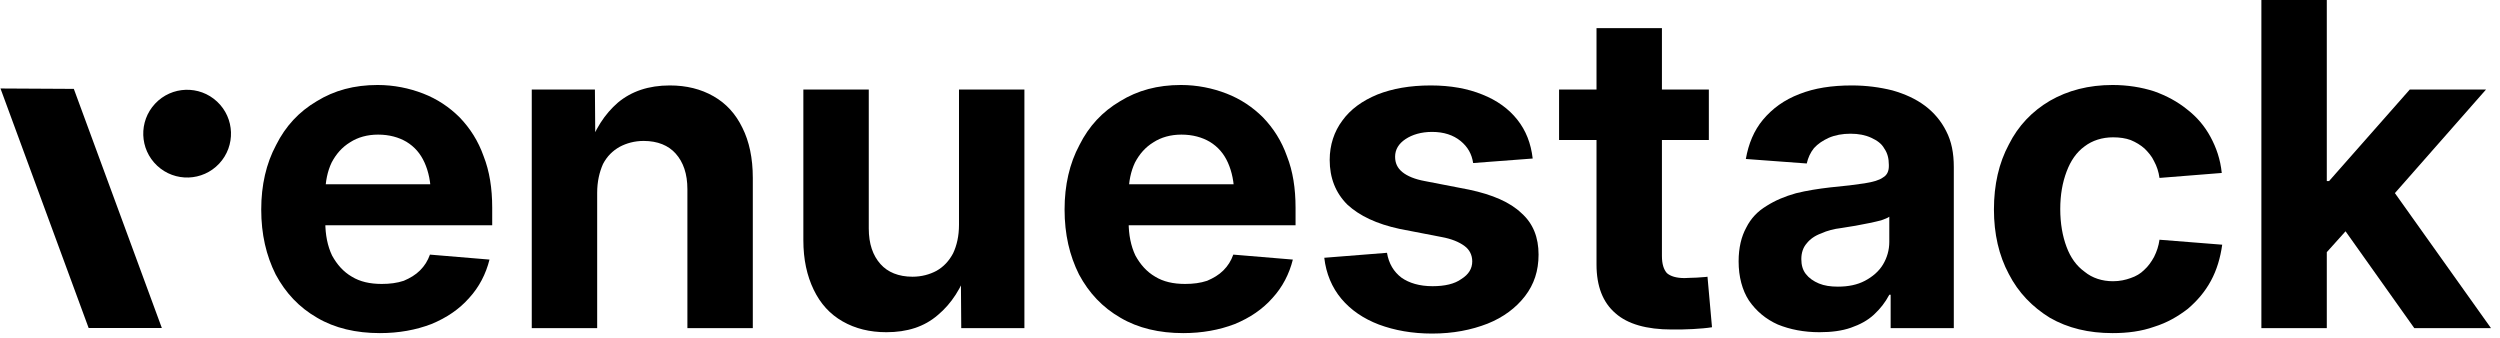
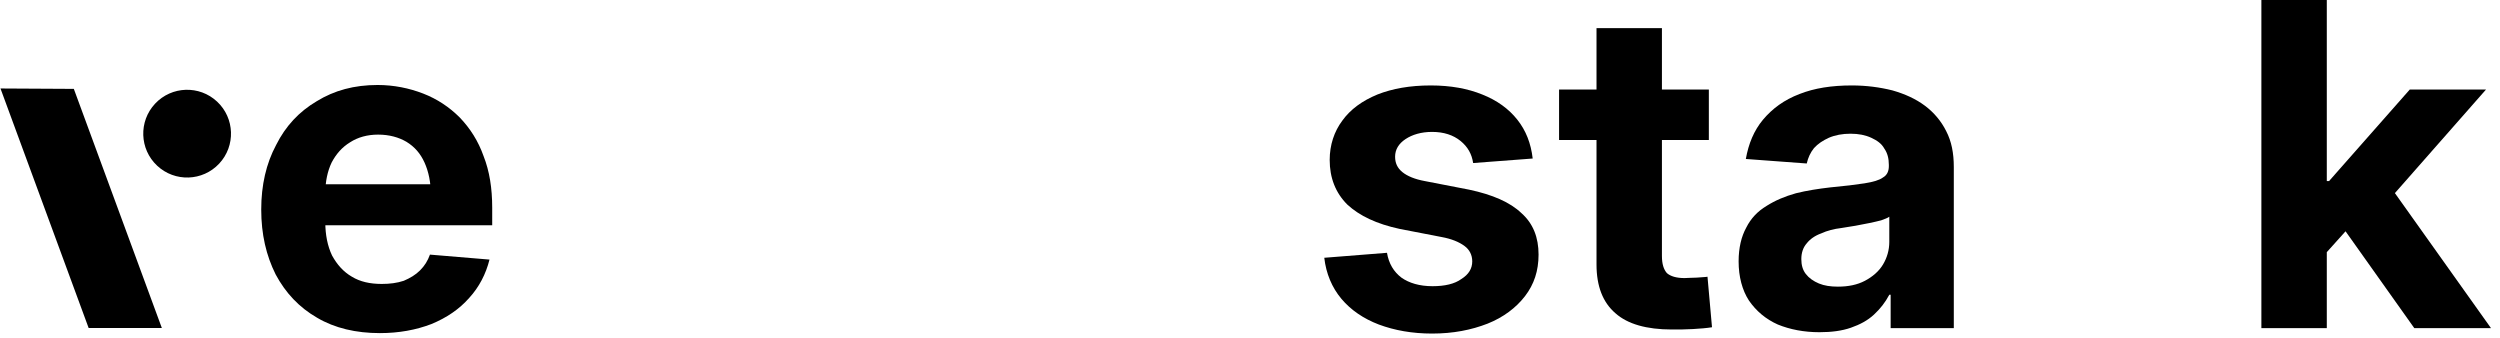
<svg xmlns="http://www.w3.org/2000/svg" width="100%" height="100%" viewBox="0 0 266 36" version="1.1" xml:space="preserve" style="fill-rule:evenodd;clip-rule:evenodd;stroke-linejoin:round;stroke-miterlimit:2;">
  <g transform="matrix(2,0,0,2,-129.245,-32.049)">
    <g transform="matrix(24,0,0,24,77.728,33.482)">
      <path d="M0.296,0.011C0.243,0.011 0.196,-0 0.157,-0.023C0.117,-0.046 0.087,-0.078 0.065,-0.119C0.044,-0.161 0.033,-0.208 0.033,-0.263C0.033,-0.317 0.044,-0.365 0.066,-0.406C0.087,-0.448 0.117,-0.48 0.156,-0.503C0.195,-0.527 0.239,-0.539 0.291,-0.539C0.327,-0.539 0.361,-0.532 0.392,-0.52C0.423,-0.508 0.45,-0.49 0.473,-0.467C0.496,-0.443 0.514,-0.415 0.526,-0.381C0.539,-0.348 0.545,-0.31 0.545,-0.267L0.545,-0.228L0.088,-0.228L0.088,-0.319L0.475,-0.319L0.409,-0.296C0.409,-0.323 0.404,-0.347 0.395,-0.367C0.386,-0.387 0.373,-0.402 0.355,-0.413C0.338,-0.423 0.317,-0.429 0.292,-0.429C0.268,-0.429 0.247,-0.423 0.23,-0.412C0.212,-0.401 0.199,-0.386 0.189,-0.367C0.18,-0.348 0.175,-0.325 0.175,-0.299L0.175,-0.235C0.175,-0.207 0.18,-0.182 0.19,-0.161C0.201,-0.141 0.215,-0.125 0.234,-0.114C0.252,-0.103 0.274,-0.098 0.3,-0.098C0.318,-0.098 0.334,-0.1 0.349,-0.105C0.363,-0.111 0.375,-0.118 0.385,-0.128C0.395,-0.138 0.402,-0.149 0.407,-0.163L0.539,-0.152C0.531,-0.12 0.516,-0.091 0.494,-0.067C0.472,-0.042 0.444,-0.023 0.41,-0.009C0.376,0.004 0.338,0.011 0.296,0.011Z" style="fill-rule:nonzero;" />
    </g>
    <g transform="matrix(24,0,0,24,91.568,33.482)">
-       <path d="M0.201,-0.3L0.201,-0L0.056,-0L0.056,-0.529L0.196,-0.529L0.197,-0.394L0.18,-0.394C0.195,-0.44 0.218,-0.475 0.247,-0.5C0.277,-0.525 0.315,-0.538 0.362,-0.538C0.399,-0.538 0.431,-0.53 0.459,-0.514C0.487,-0.498 0.508,-0.475 0.523,-0.444C0.538,-0.414 0.546,-0.377 0.546,-0.333L0.546,-0L0.401,-0L0.401,-0.308C0.401,-0.342 0.392,-0.368 0.375,-0.387C0.359,-0.405 0.335,-0.415 0.304,-0.415C0.284,-0.415 0.266,-0.41 0.251,-0.402C0.235,-0.393 0.223,-0.381 0.214,-0.364C0.206,-0.346 0.201,-0.325 0.201,-0.3Z" style="fill-rule:nonzero;" />
-     </g>
+       </g>
    <g transform="matrix(24,0,0,24,106.017,33.482)">
-       <path d="M0.24,0.009C0.203,0.009 0.171,0.001 0.143,-0.015C0.115,-0.031 0.094,-0.054 0.079,-0.085C0.064,-0.116 0.056,-0.152 0.056,-0.195L0.056,-0.529L0.201,-0.529L0.201,-0.221C0.201,-0.187 0.21,-0.161 0.227,-0.142C0.243,-0.124 0.267,-0.114 0.298,-0.114C0.318,-0.114 0.336,-0.119 0.351,-0.127C0.367,-0.136 0.379,-0.149 0.388,-0.166C0.396,-0.183 0.401,-0.204 0.401,-0.229L0.401,-0.529L0.546,-0.529L0.546,-0L0.406,-0L0.405,-0.135L0.422,-0.135C0.407,-0.089 0.384,-0.054 0.354,-0.029C0.324,-0.003 0.286,0.009 0.24,0.009Z" style="fill-rule:nonzero;" />
-     </g>
+       </g>
    <g transform="matrix(24,0,0,24,120.466,33.482)">
-       <path d="M0.296,0.011C0.243,0.011 0.196,-0 0.157,-0.023C0.117,-0.046 0.087,-0.078 0.065,-0.119C0.044,-0.161 0.033,-0.208 0.033,-0.263C0.033,-0.317 0.044,-0.365 0.066,-0.406C0.087,-0.448 0.117,-0.48 0.156,-0.503C0.195,-0.527 0.239,-0.539 0.291,-0.539C0.327,-0.539 0.361,-0.532 0.392,-0.52C0.423,-0.508 0.45,-0.49 0.473,-0.467C0.496,-0.443 0.514,-0.415 0.526,-0.381C0.539,-0.348 0.545,-0.31 0.545,-0.267L0.545,-0.228L0.088,-0.228L0.088,-0.319L0.475,-0.319L0.409,-0.296C0.409,-0.323 0.404,-0.347 0.395,-0.367C0.386,-0.387 0.373,-0.402 0.355,-0.413C0.338,-0.423 0.317,-0.429 0.292,-0.429C0.268,-0.429 0.247,-0.423 0.23,-0.412C0.212,-0.401 0.199,-0.386 0.189,-0.367C0.18,-0.348 0.175,-0.325 0.175,-0.299L0.175,-0.235C0.175,-0.207 0.18,-0.182 0.19,-0.161C0.201,-0.141 0.215,-0.125 0.234,-0.114C0.252,-0.103 0.274,-0.098 0.3,-0.098C0.318,-0.098 0.334,-0.1 0.349,-0.105C0.363,-0.111 0.375,-0.118 0.385,-0.128C0.395,-0.138 0.402,-0.149 0.407,-0.163L0.539,-0.152C0.531,-0.12 0.516,-0.091 0.494,-0.067C0.472,-0.042 0.444,-0.023 0.41,-0.009C0.376,0.004 0.338,0.011 0.296,0.011Z" style="fill-rule:nonzero;" />
-     </g>
+       </g>
    <g transform="matrix(24,0,0,24,134.306,33.482)">
      <path d="M0.271,0.012C0.227,0.012 0.188,0.005 0.153,-0.008C0.119,-0.021 0.091,-0.04 0.07,-0.065C0.049,-0.09 0.036,-0.121 0.032,-0.156L0.171,-0.167C0.175,-0.143 0.186,-0.125 0.203,-0.112C0.22,-0.1 0.243,-0.093 0.272,-0.093C0.299,-0.093 0.321,-0.098 0.336,-0.109C0.352,-0.119 0.36,-0.132 0.36,-0.148C0.36,-0.162 0.354,-0.174 0.343,-0.182C0.331,-0.191 0.314,-0.198 0.292,-0.202L0.199,-0.22C0.148,-0.231 0.11,-0.249 0.083,-0.274C0.057,-0.3 0.044,-0.333 0.044,-0.373C0.044,-0.406 0.054,-0.436 0.072,-0.46C0.09,-0.485 0.116,-0.504 0.15,-0.518C0.183,-0.531 0.222,-0.538 0.268,-0.538C0.312,-0.538 0.35,-0.531 0.382,-0.518C0.415,-0.505 0.441,-0.486 0.46,-0.462C0.479,-0.438 0.49,-0.41 0.494,-0.376L0.362,-0.366C0.359,-0.386 0.35,-0.402 0.334,-0.415C0.318,-0.428 0.297,-0.435 0.271,-0.435C0.247,-0.435 0.227,-0.429 0.212,-0.419C0.197,-0.409 0.189,-0.396 0.189,-0.38C0.189,-0.366 0.194,-0.355 0.205,-0.346C0.216,-0.337 0.233,-0.33 0.255,-0.326L0.353,-0.307C0.405,-0.296 0.444,-0.279 0.469,-0.255C0.495,-0.232 0.507,-0.201 0.507,-0.163C0.507,-0.127 0.497,-0.097 0.477,-0.071C0.457,-0.045 0.429,-0.024 0.394,-0.01C0.358,0.004 0.318,0.012 0.271,0.012Z" style="fill-rule:nonzero;" />
    </g>
    <g transform="matrix(24,0,0,24,147.349,33.482)">
      <path d="M0.341,-0.529L0.341,-0.417L0.009,-0.417L0.009,-0.529L0.341,-0.529ZM0.092,-0.665L0.237,-0.665L0.237,-0.16C0.237,-0.142 0.241,-0.13 0.248,-0.122C0.256,-0.115 0.269,-0.111 0.287,-0.111C0.294,-0.111 0.303,-0.112 0.314,-0.112C0.324,-0.113 0.333,-0.113 0.338,-0.114L0.348,-0.002C0.336,-0 0.322,0.001 0.306,0.002C0.29,0.003 0.275,0.003 0.259,0.003C0.203,0.003 0.161,-0.009 0.134,-0.033C0.106,-0.057 0.092,-0.093 0.092,-0.141L0.092,-0.665Z" style="fill-rule:nonzero;" />
    </g>
    <g transform="matrix(24,0,0,24,156.349,33.482)">
      <path d="M0.211,0.009C0.177,0.009 0.146,0.003 0.119,-0.008C0.092,-0.02 0.071,-0.038 0.055,-0.061C0.04,-0.084 0.032,-0.114 0.032,-0.148C0.032,-0.178 0.038,-0.203 0.049,-0.223C0.059,-0.243 0.074,-0.259 0.094,-0.271C0.113,-0.283 0.134,-0.292 0.159,-0.299C0.183,-0.305 0.209,-0.309 0.235,-0.312C0.267,-0.315 0.292,-0.318 0.311,-0.321C0.33,-0.324 0.344,-0.328 0.352,-0.334C0.361,-0.339 0.365,-0.348 0.365,-0.359L0.365,-0.362C0.365,-0.376 0.362,-0.388 0.355,-0.398C0.349,-0.409 0.339,-0.416 0.326,-0.422C0.313,-0.428 0.298,-0.431 0.28,-0.431C0.262,-0.431 0.246,-0.428 0.232,-0.422C0.219,-0.416 0.208,-0.409 0.199,-0.399C0.191,-0.389 0.186,-0.378 0.183,-0.365L0.048,-0.375C0.054,-0.409 0.066,-0.438 0.086,-0.462C0.107,-0.487 0.133,-0.506 0.167,-0.519C0.2,-0.532 0.238,-0.538 0.283,-0.538C0.315,-0.538 0.345,-0.534 0.373,-0.527C0.401,-0.519 0.425,-0.508 0.445,-0.493C0.465,-0.478 0.481,-0.459 0.492,-0.437C0.504,-0.414 0.509,-0.388 0.509,-0.357L0.509,-0L0.369,-0L0.369,-0.074L0.366,-0.074C0.357,-0.057 0.346,-0.043 0.332,-0.03C0.318,-0.017 0.301,-0.008 0.281,-0.001C0.261,0.006 0.238,0.009 0.211,0.009ZM0.252,-0.092C0.275,-0.092 0.295,-0.096 0.312,-0.105C0.329,-0.114 0.343,-0.126 0.352,-0.141C0.361,-0.156 0.366,-0.173 0.366,-0.191L0.366,-0.247C0.362,-0.244 0.356,-0.242 0.348,-0.239C0.34,-0.237 0.332,-0.235 0.322,-0.233C0.312,-0.231 0.302,-0.229 0.291,-0.227C0.281,-0.225 0.27,-0.224 0.26,-0.222C0.243,-0.22 0.228,-0.216 0.215,-0.21C0.201,-0.205 0.19,-0.197 0.183,-0.188C0.175,-0.179 0.171,-0.167 0.171,-0.153C0.171,-0.14 0.174,-0.129 0.181,-0.12C0.188,-0.111 0.198,-0.104 0.21,-0.099C0.222,-0.094 0.236,-0.092 0.252,-0.092Z" style="fill-rule:nonzero;" />
    </g>
    <g transform="matrix(24,0,0,24,169.908,33.482)">
-       <path d="M0.296,0.011C0.243,0.011 0.197,-0 0.157,-0.023C0.118,-0.047 0.087,-0.079 0.066,-0.12C0.044,-0.161 0.033,-0.209 0.033,-0.263C0.033,-0.318 0.044,-0.366 0.066,-0.407C0.087,-0.449 0.118,-0.481 0.157,-0.504C0.197,-0.527 0.243,-0.539 0.296,-0.539C0.329,-0.539 0.36,-0.534 0.388,-0.525C0.416,-0.515 0.44,-0.502 0.461,-0.485C0.483,-0.468 0.5,-0.448 0.513,-0.424C0.526,-0.4 0.535,-0.374 0.538,-0.344L0.4,-0.333C0.398,-0.347 0.394,-0.359 0.388,-0.37C0.383,-0.381 0.375,-0.39 0.367,-0.398C0.358,-0.406 0.348,-0.412 0.336,-0.417C0.325,-0.421 0.312,-0.423 0.297,-0.423C0.273,-0.423 0.251,-0.416 0.234,-0.403C0.216,-0.39 0.203,-0.371 0.194,-0.347C0.185,-0.323 0.18,-0.296 0.18,-0.264C0.18,-0.232 0.185,-0.204 0.194,-0.18C0.203,-0.156 0.216,-0.138 0.234,-0.125C0.251,-0.111 0.273,-0.104 0.297,-0.104C0.312,-0.104 0.325,-0.107 0.336,-0.111C0.348,-0.115 0.358,-0.121 0.366,-0.129C0.375,-0.137 0.382,-0.147 0.388,-0.158C0.394,-0.17 0.398,-0.182 0.4,-0.196L0.539,-0.185C0.535,-0.156 0.527,-0.129 0.514,-0.105C0.501,-0.081 0.484,-0.061 0.463,-0.043C0.441,-0.026 0.417,-0.012 0.388,-0.003C0.36,0.007 0.329,0.011 0.296,0.011Z" style="fill-rule:nonzero;" />
-     </g>
+       </g>
    <g transform="matrix(24,0,0,24,183.584,33.482)">
      <path d="M0.188,-0.154L0.188,-0.326L0.206,-0.326L0.385,-0.529L0.554,-0.529L0.32,-0.263L0.286,-0.263L0.188,-0.154ZM0.056,-0L0.056,-0.728L0.201,-0.728L0.201,-0L0.056,-0ZM0.395,-0L0.231,-0.231L0.328,-0.333L0.565,-0L0.395,-0Z" style="fill-rule:nonzero;" />
    </g>
  </g>
  <g id="V" transform="matrix(0.933,0,0,0.933,-68.888,-222.493)">
    <g transform="matrix(3.405,-1.253,0.844,2.293,-381.827,-258.889)">
      <path d="M71.72,260.515L69.561,259.315L69.561,271.227L71.72,272.406L71.72,260.515Z" />
    </g>
    <g transform="matrix(-0.973,-0.91,0.91,-0.973,95.175,253.713)">
      <circle cx="0" cy="0" r="3.756" />
    </g>
  </g>
</svg>